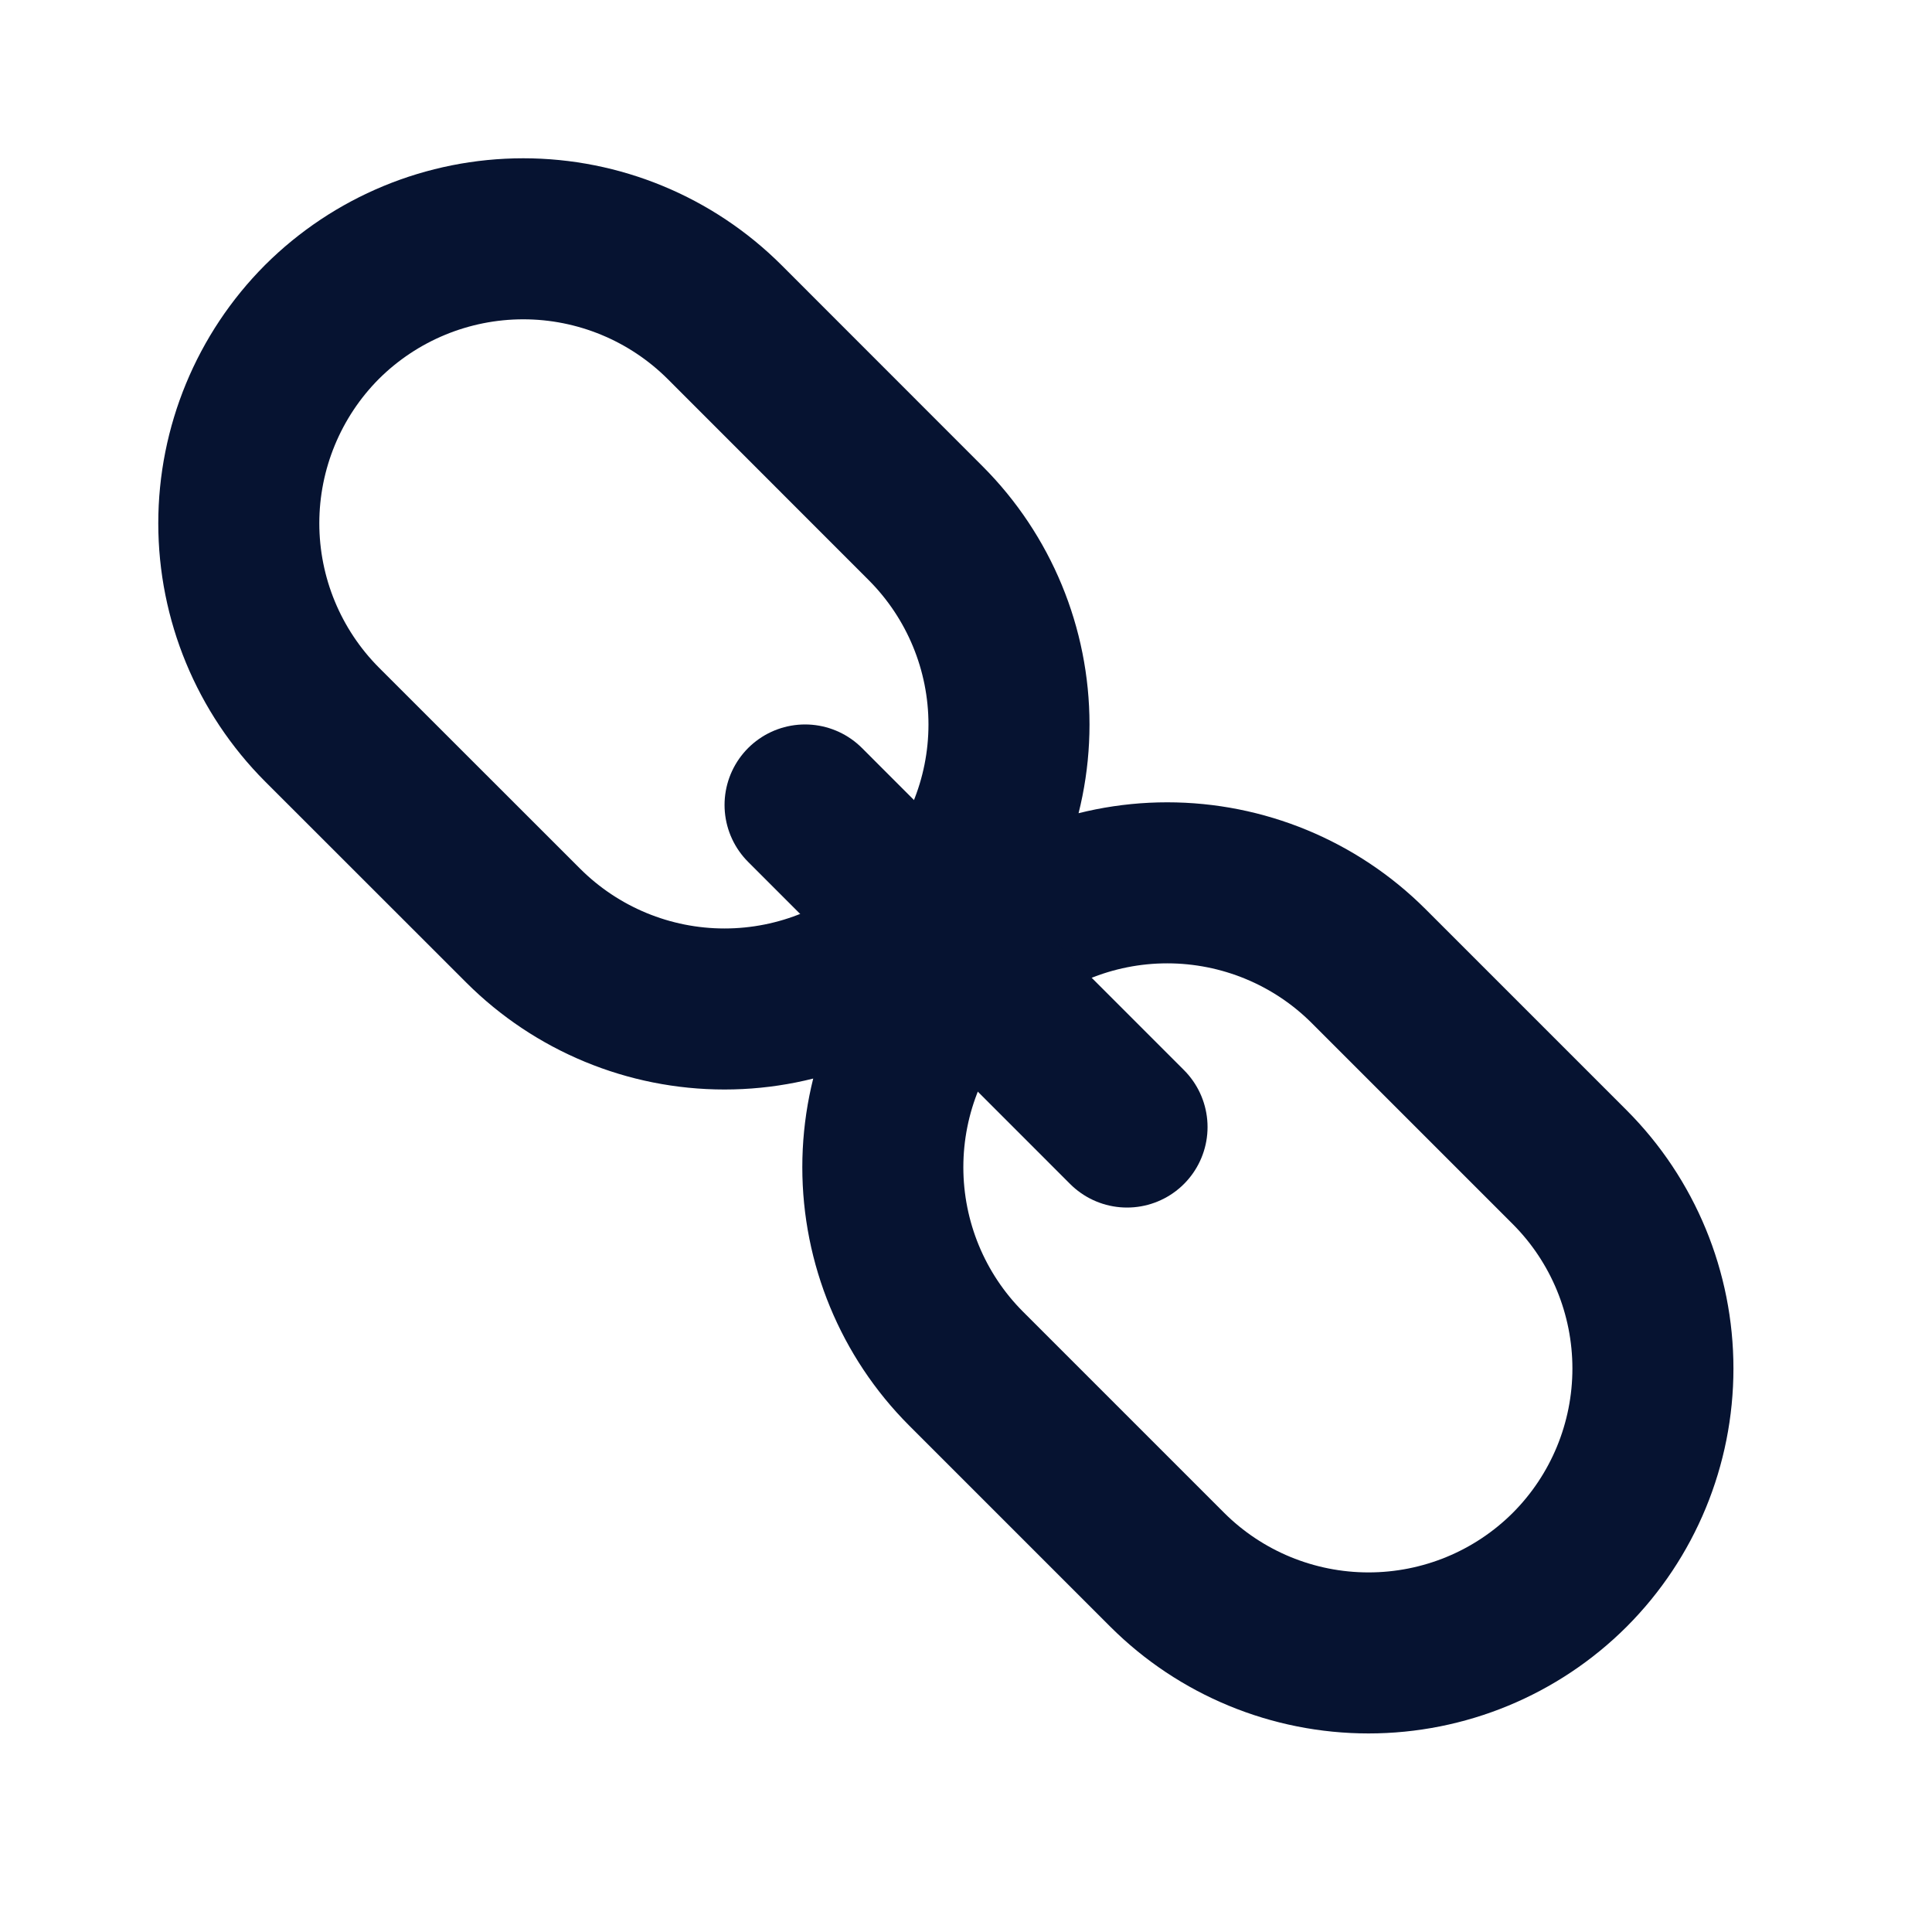
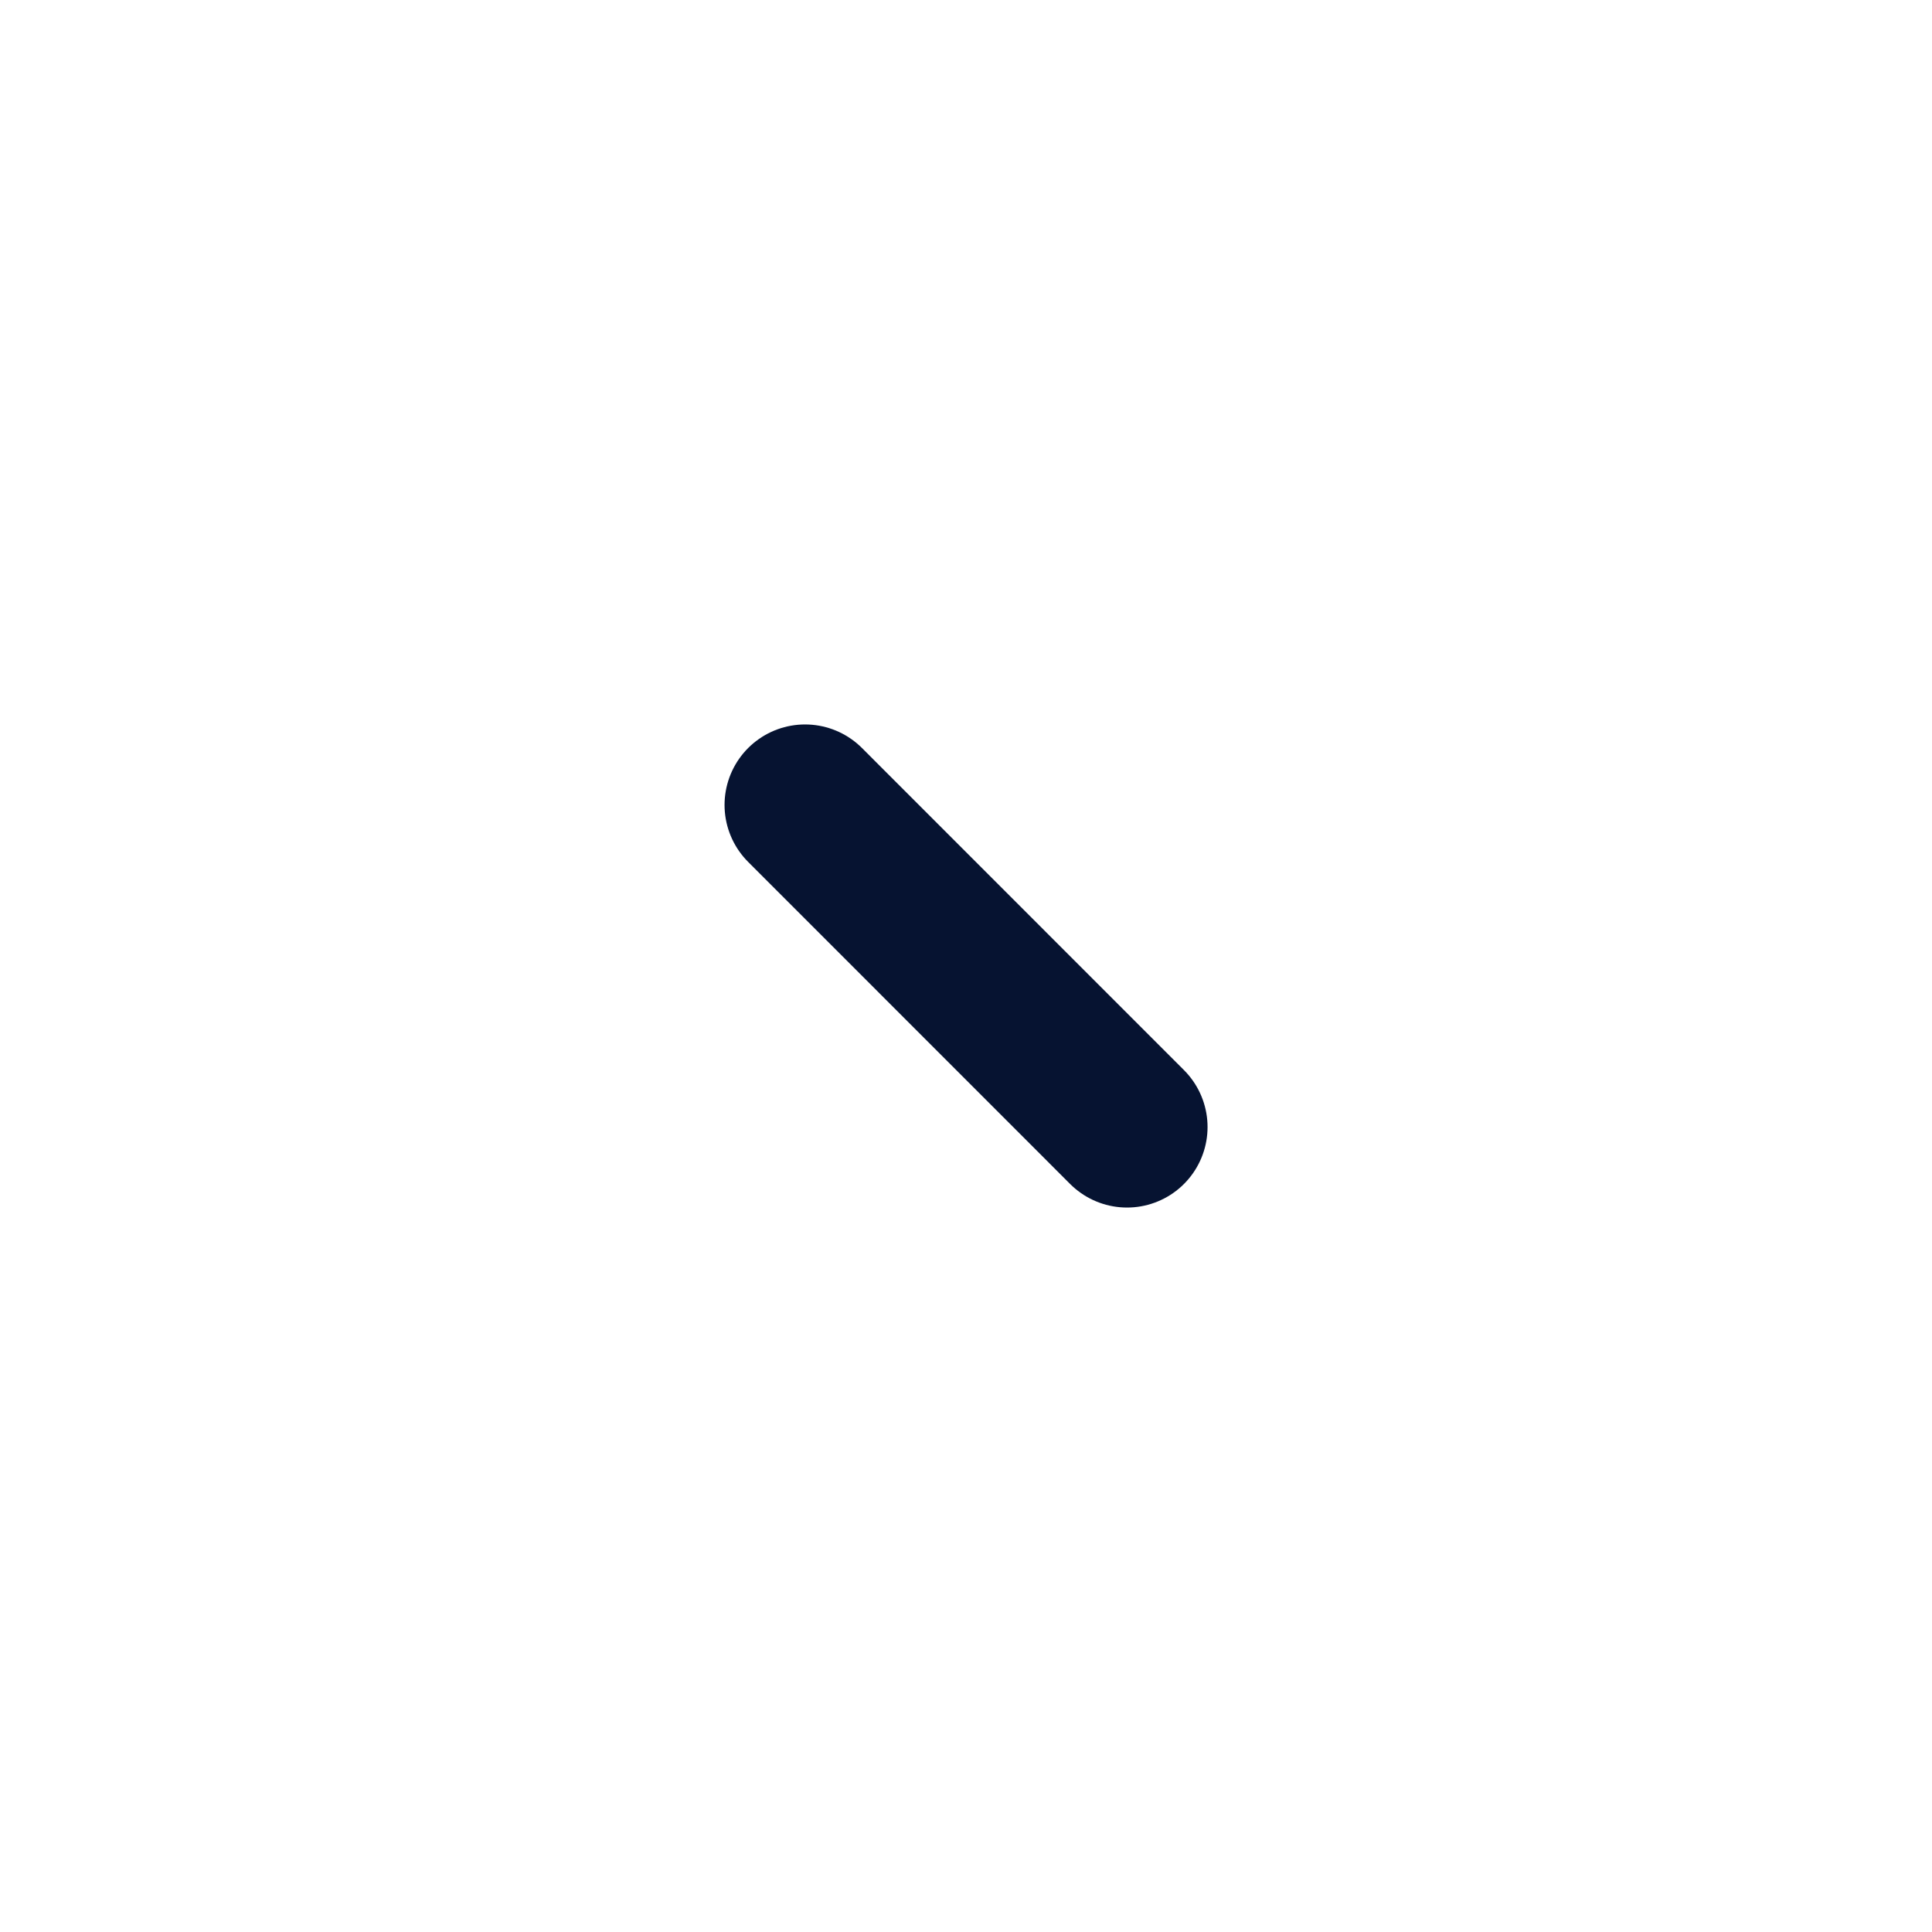
<svg xmlns="http://www.w3.org/2000/svg" width="20" height="20" viewBox="0 0 20 20" fill="none">
-   <path d="M16.25 16.25C16.802 15.697 17.111 14.948 17.111 14.167C17.111 13.386 16.802 12.636 16.25 12.083L14.167 10C13.614 9.448 12.864 9.139 12.083 9.139C11.302 9.139 10.553 9.448 10 10C9.448 10.553 9.139 11.302 9.139 12.083C9.139 12.864 9.448 13.614 10 14.167L12.083 16.25C12.636 16.802 13.386 17.111 14.167 17.111C14.948 17.111 15.697 16.802 16.25 16.25ZM5.417 9.583L3.333 7.5C2.782 6.947 2.472 6.198 2.472 5.417C2.472 4.636 2.782 3.886 3.333 3.333C3.886 2.782 4.635 2.472 5.417 2.472C6.198 2.472 6.947 2.782 7.5 3.333L9.583 5.417C10.135 5.97 10.445 6.719 10.445 7.5C10.445 8.281 10.135 9.03 9.583 9.583C9.03 10.135 8.281 10.445 7.5 10.445C6.719 10.445 5.97 10.135 5.417 9.583Z" stroke="#061331" stroke-width="1.667" stroke-linecap="round" stroke-linejoin="round" />
  <path d="M11.667 11.667L8.334 8.333" stroke="#061331" stroke-width="1.667" stroke-linecap="round" stroke-linejoin="round" />
</svg>